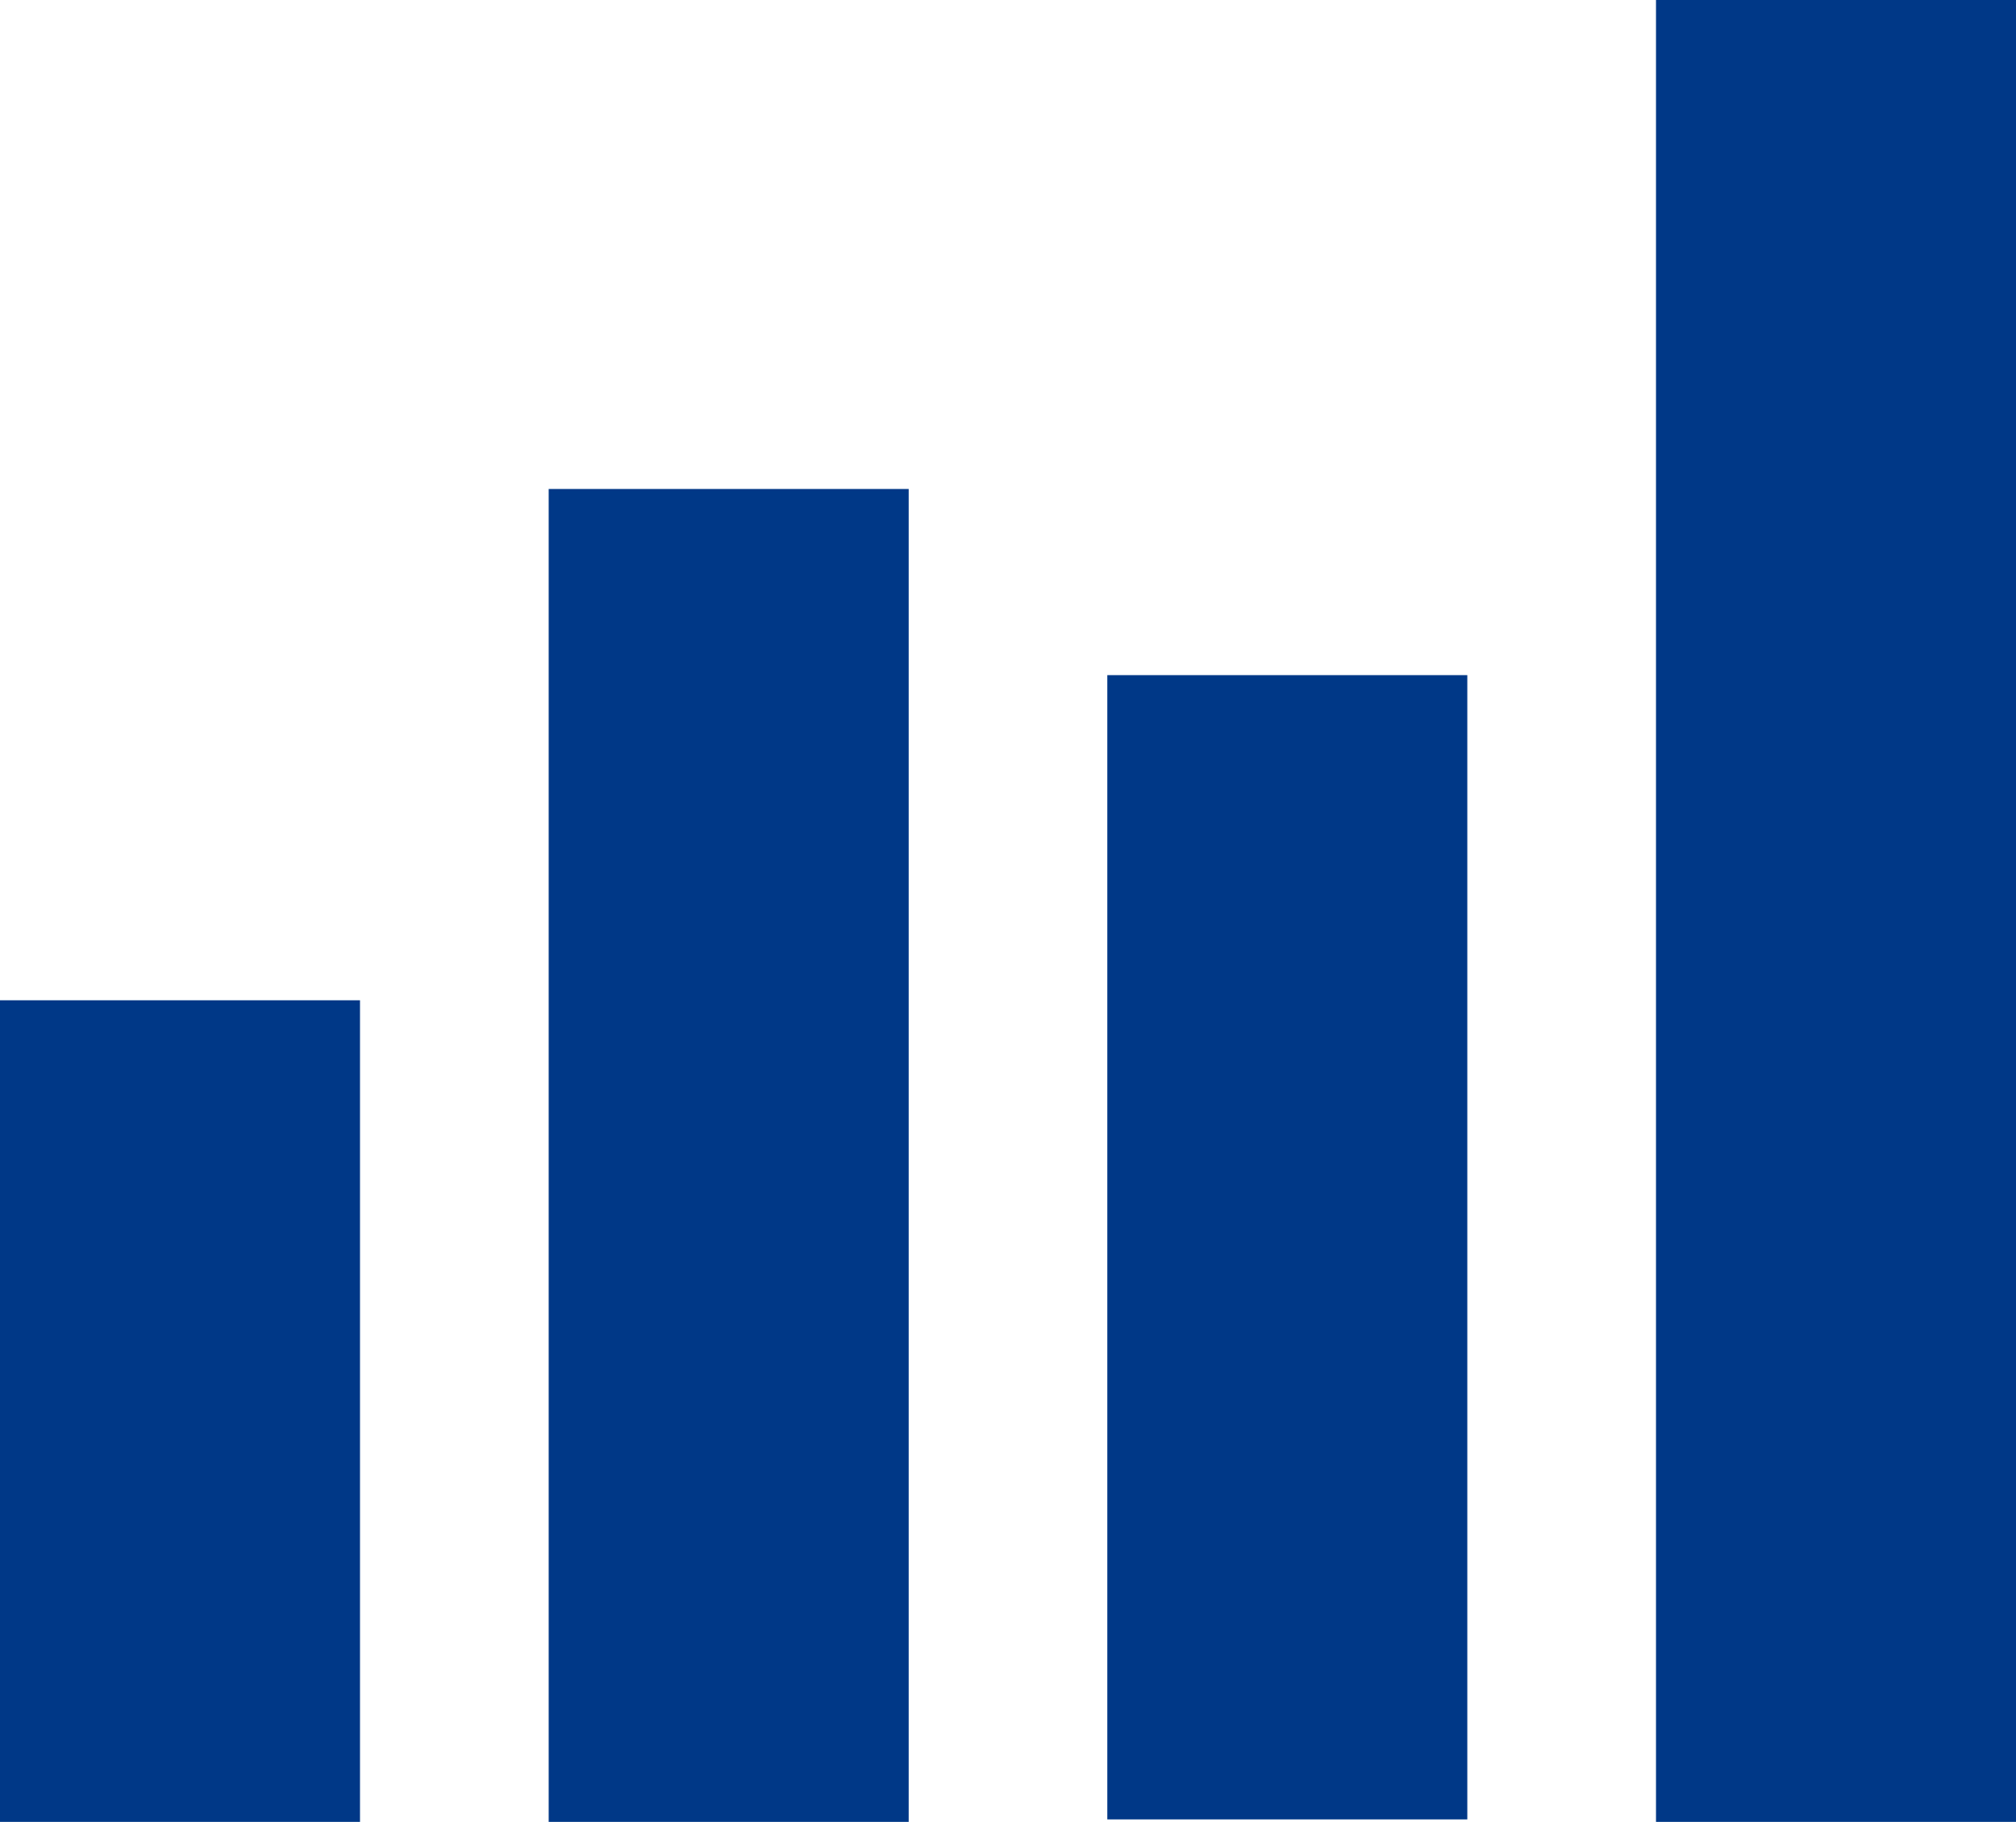
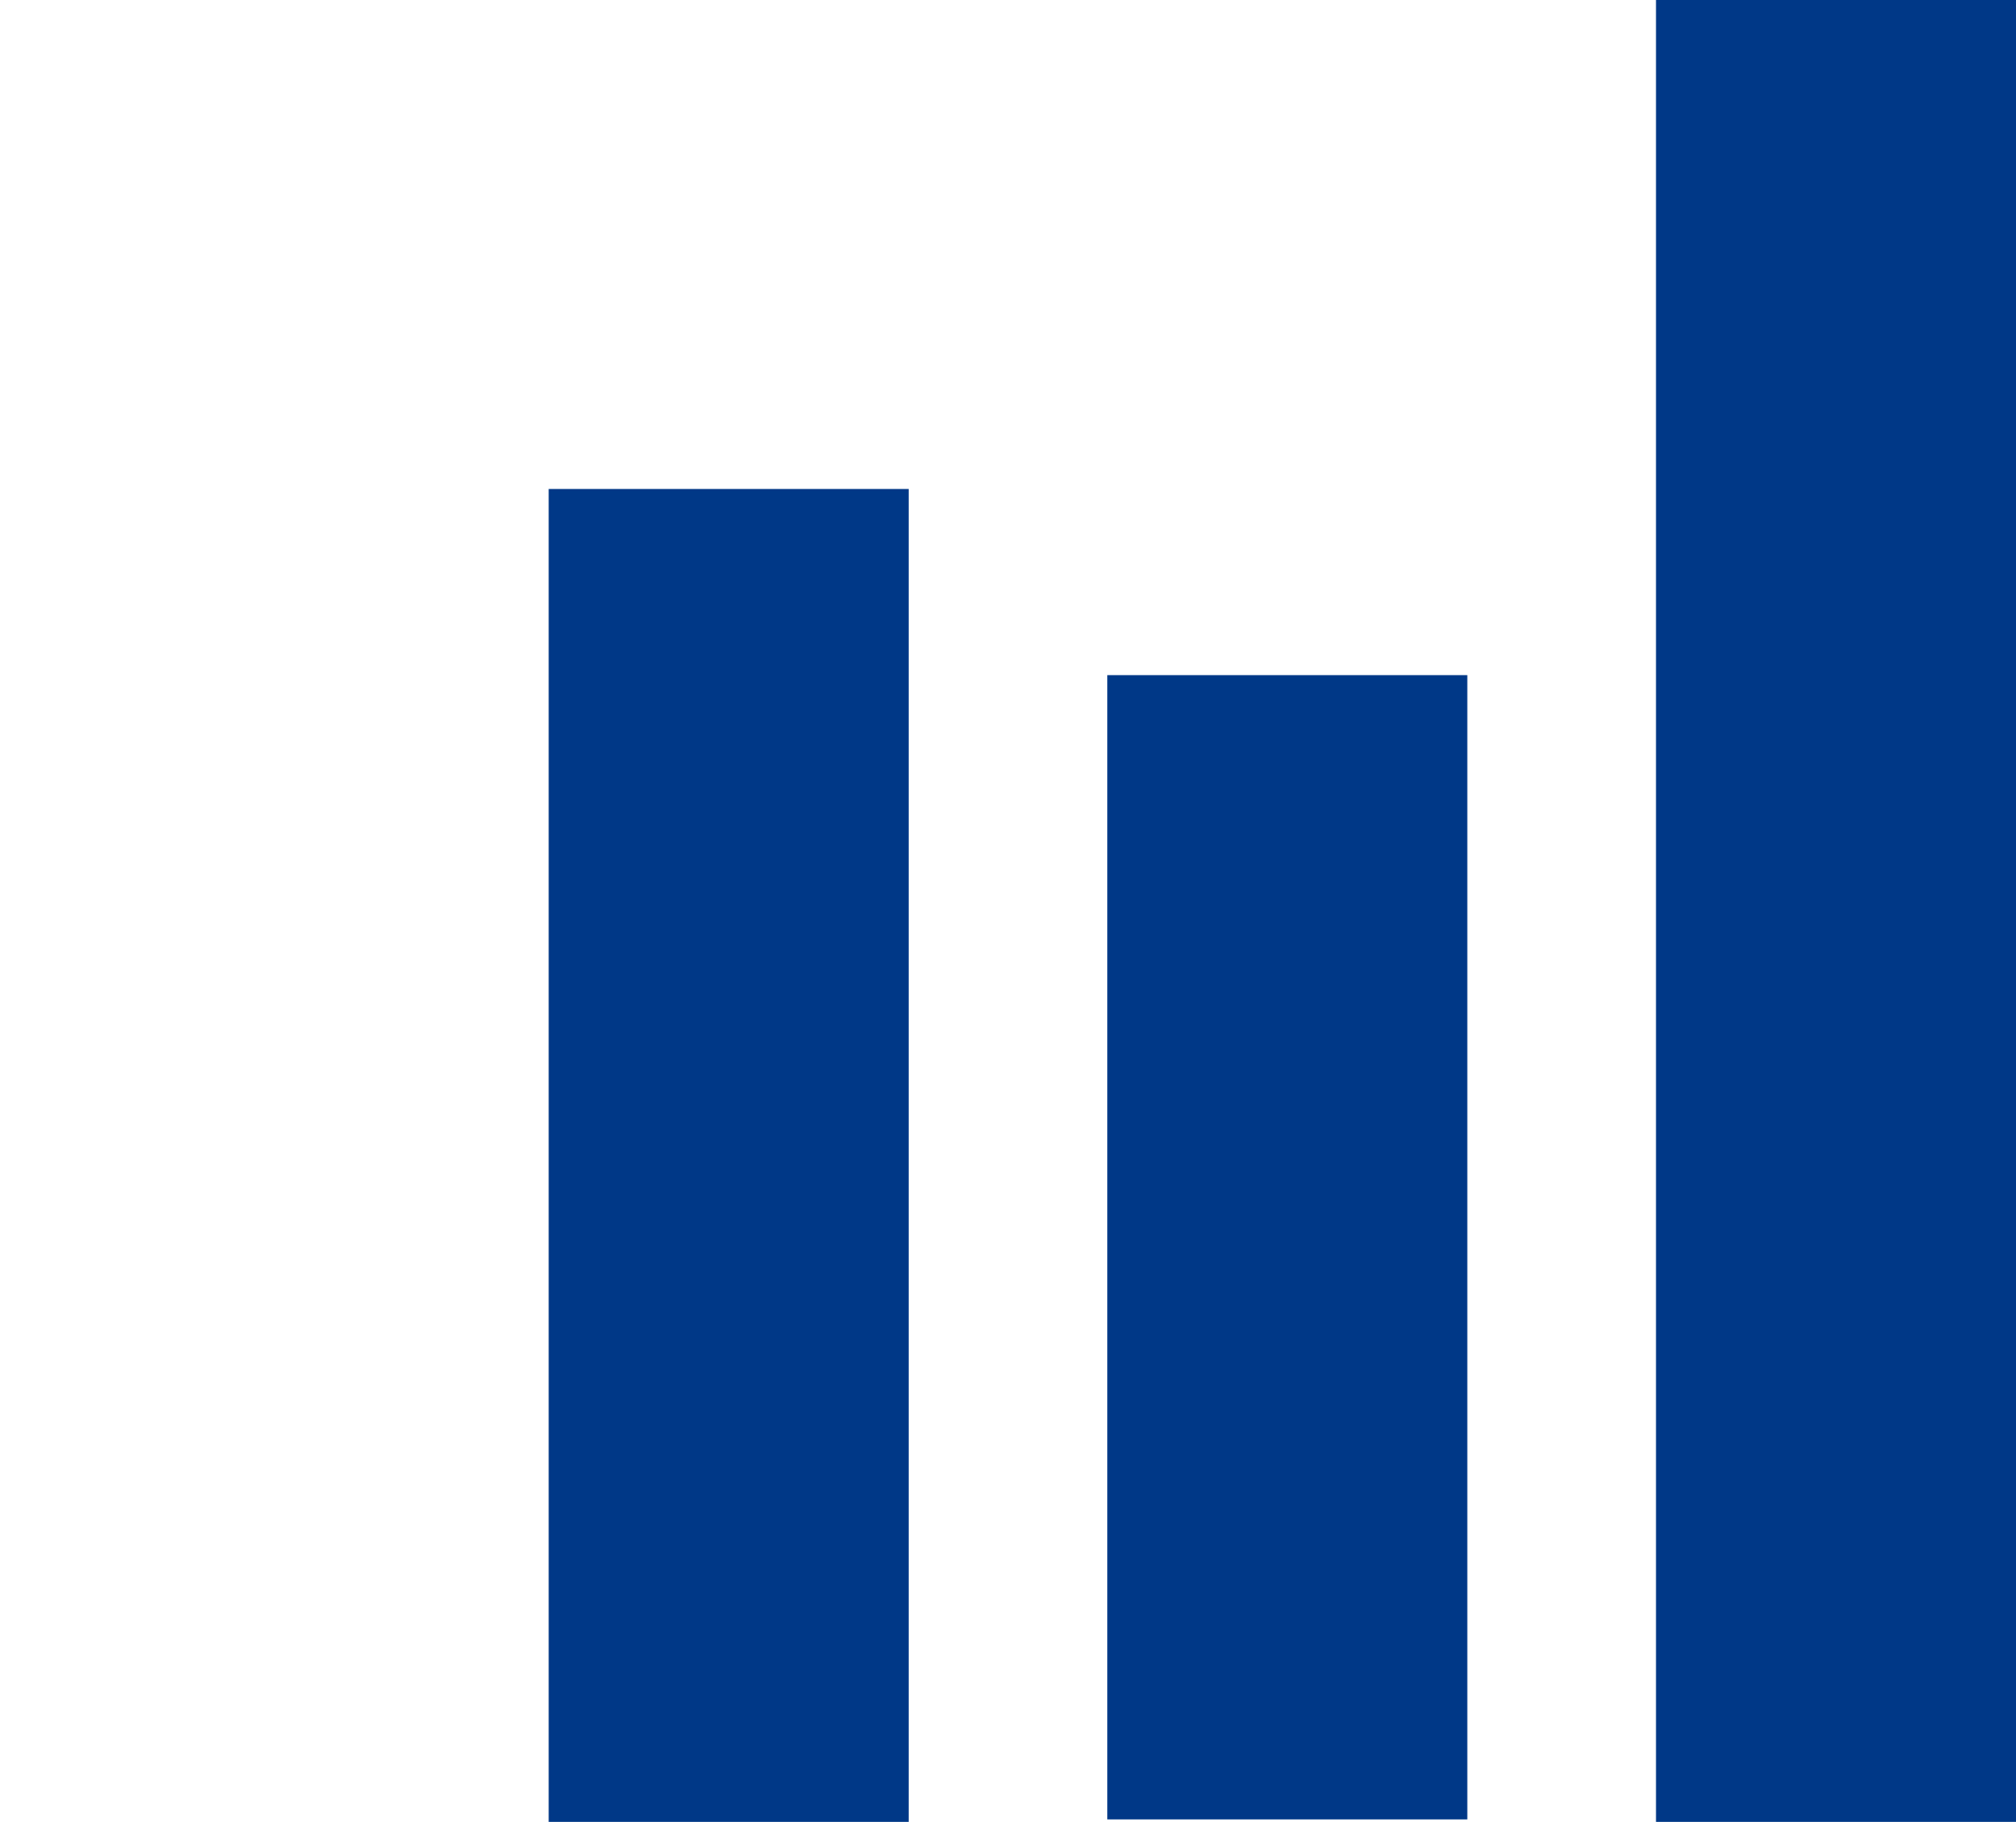
<svg xmlns="http://www.w3.org/2000/svg" version="1.1" id="Слой_1" x="0px" y="0px" viewBox="0 0 81.2 73.4" style="enable-background:new 0 0 81.2 73.4;" xml:space="preserve">
  <style type="text/css">
	.st0{fill:#003887;}
</style>
-   <rect y="40.3" class="st0" width="14.5" height="33.1" />
  <rect x="22.1" y="19.7" class="st0" width="14.5" height="53.7" />
  <rect x="44.6" y="27.2" class="st0" width="14.5" height="46.1" />
  <rect x="66.7" y="0" class="st0" width="14.5" height="73.4" />
</svg>